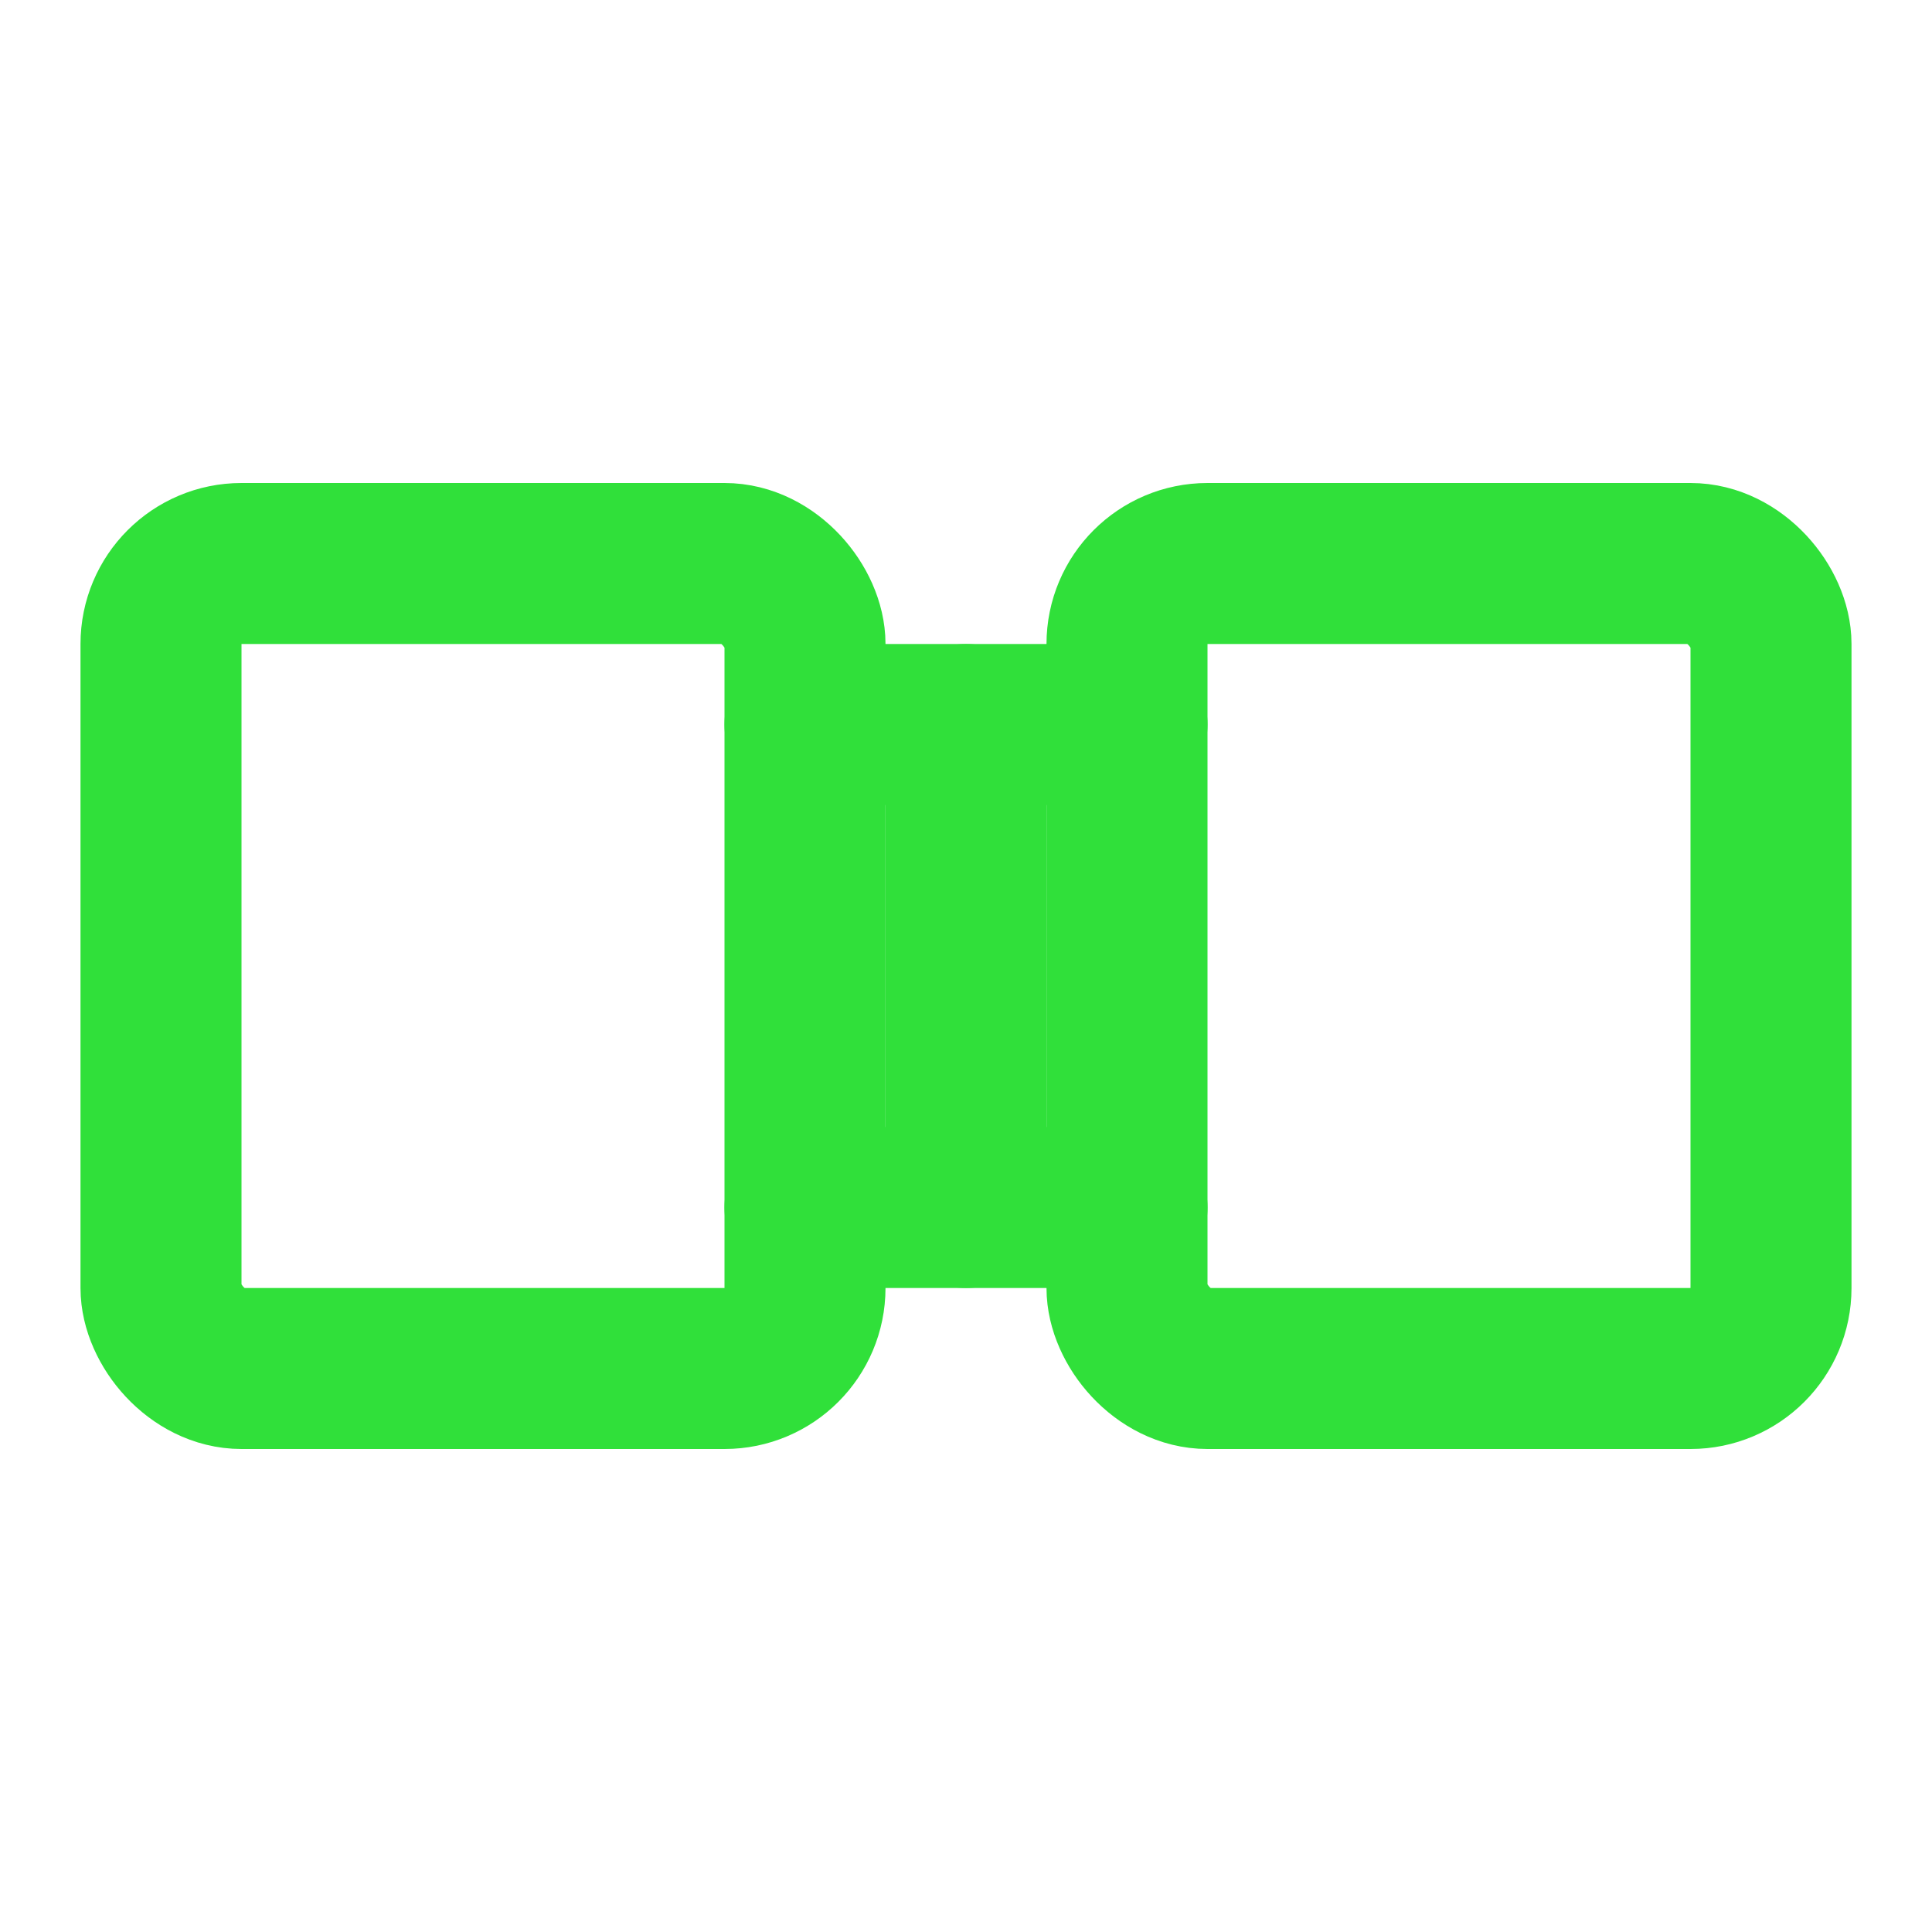
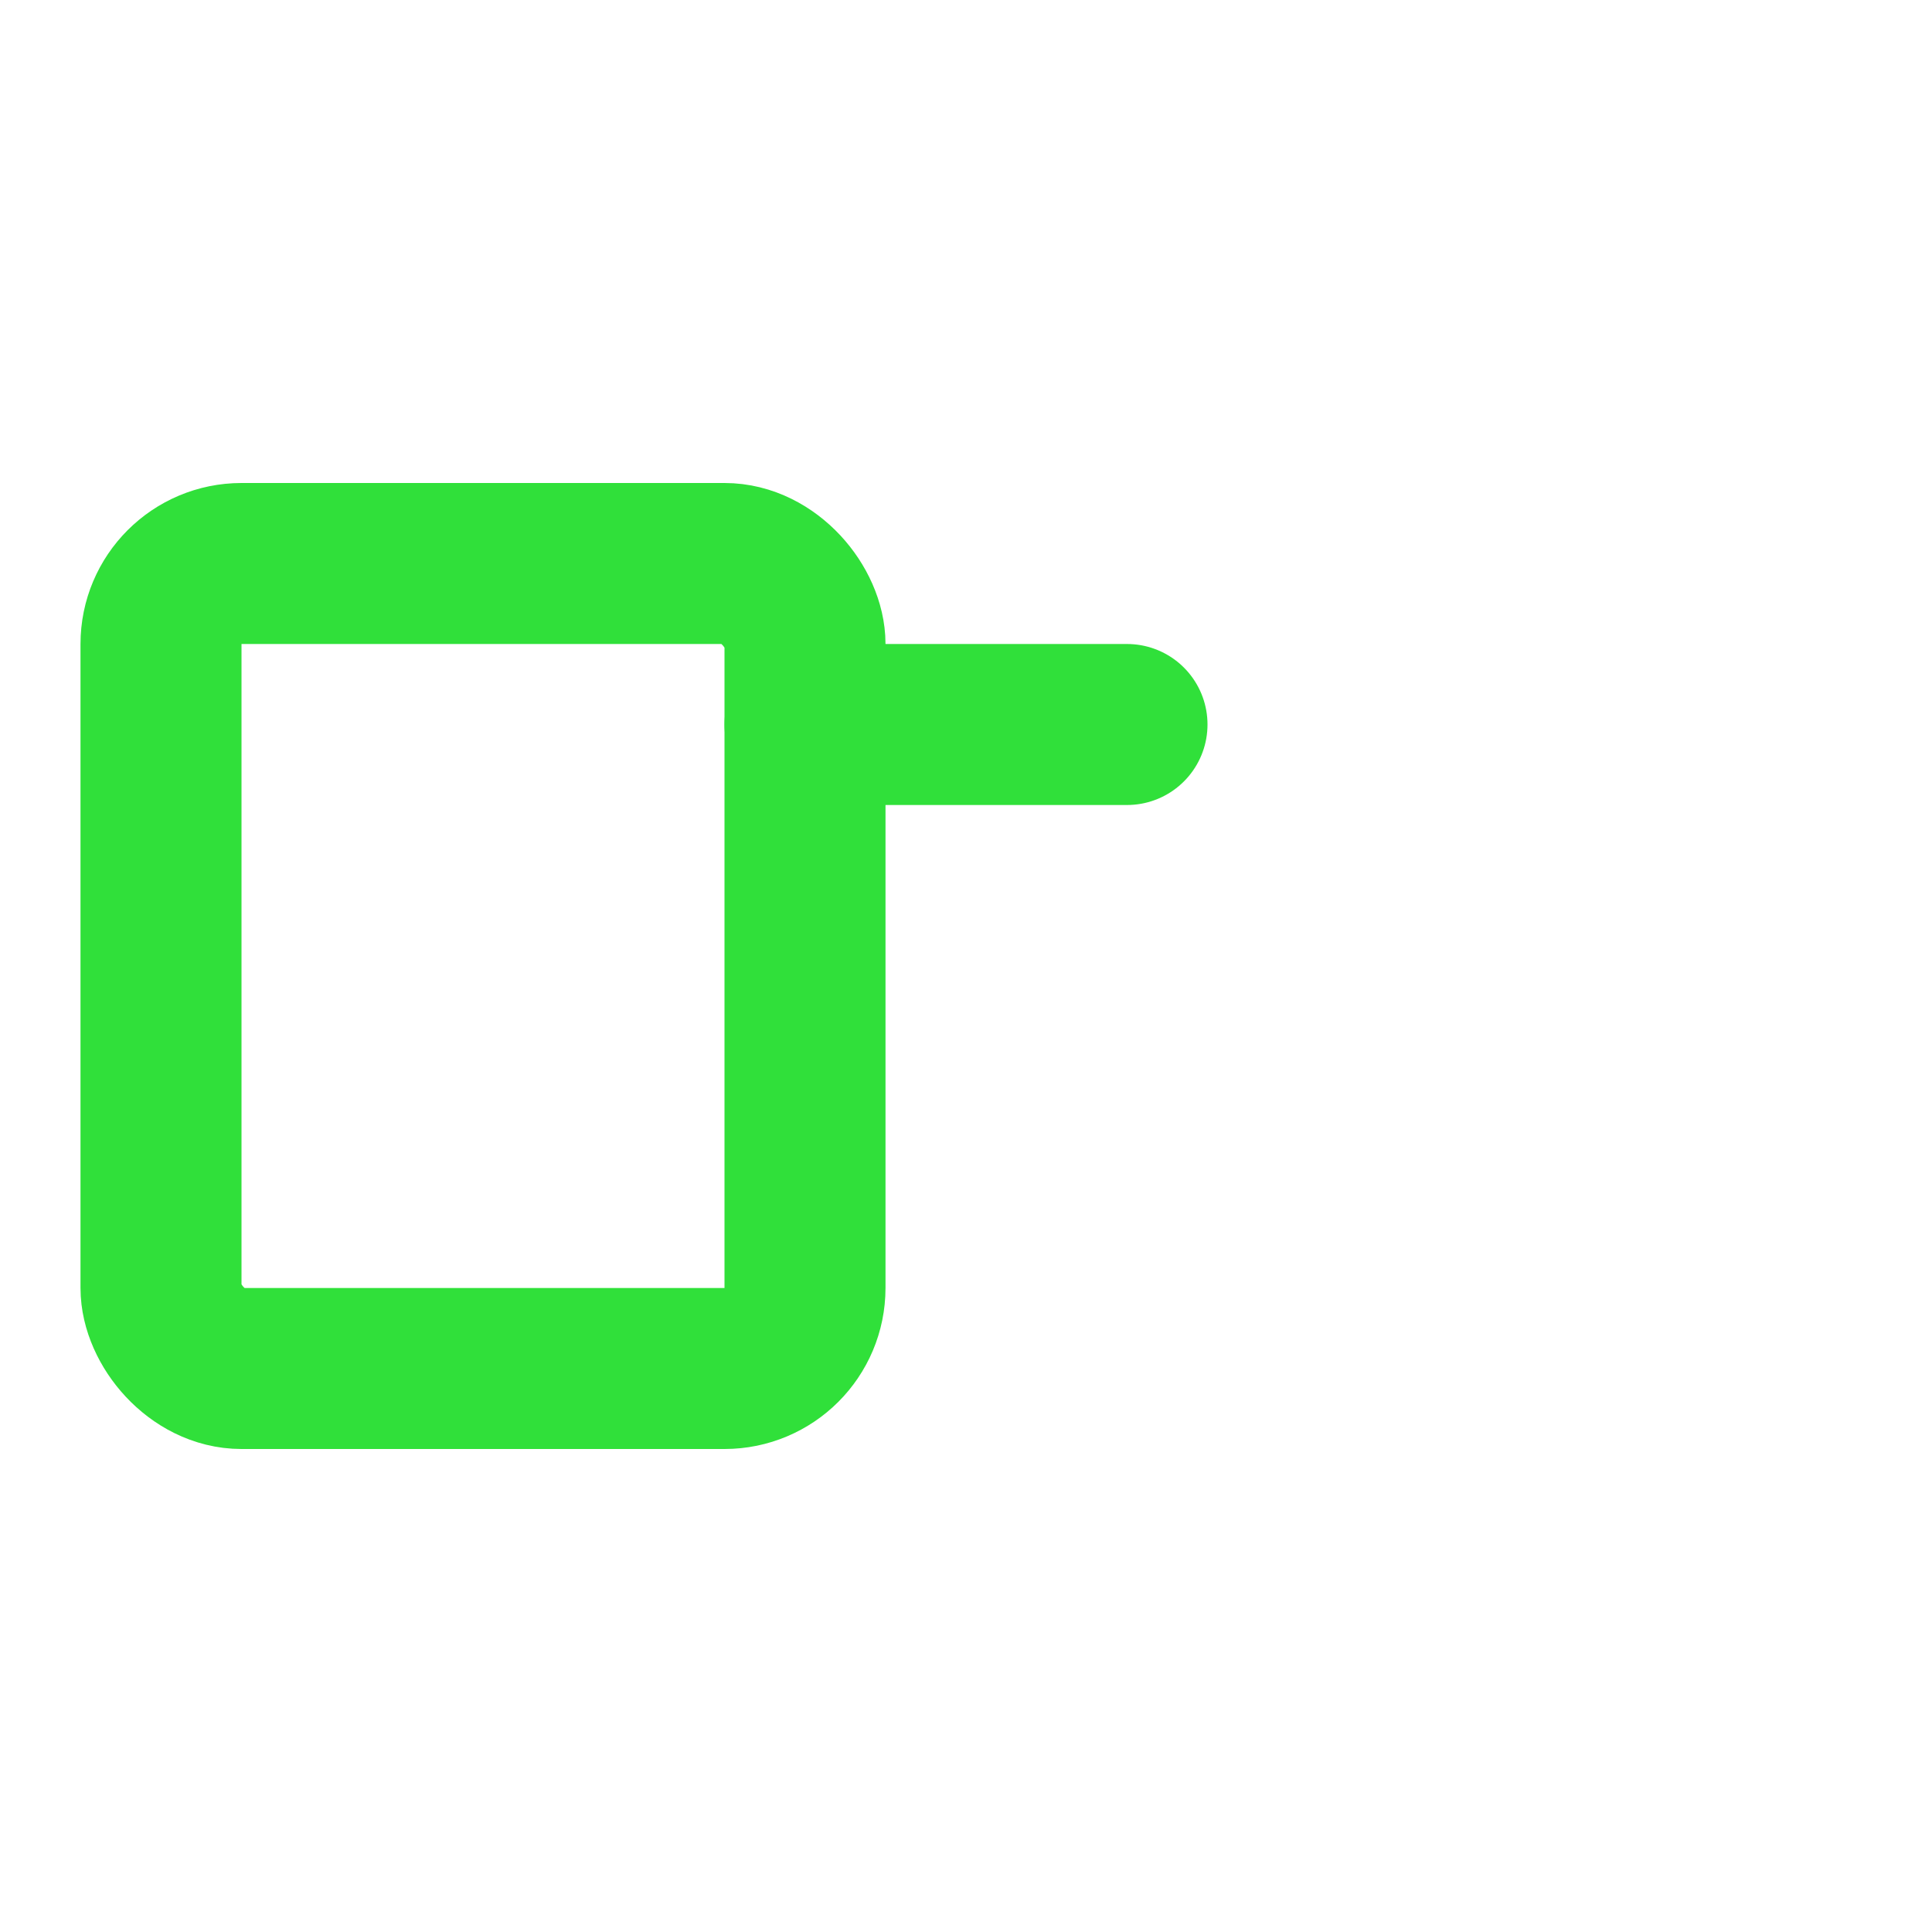
<svg xmlns="http://www.w3.org/2000/svg" width="48" height="48" viewBox="0 0 24 24" fill="none" stroke="#30e03a" stroke-width="2" stroke-linecap="round" stroke-linejoin="round">
  <rect x="2" y="7" width="8" height="10" rx="1" />
-   <rect x="14" y="7" width="8" height="10" rx="1" />
  <path d="M10 9h4" />
-   <path d="M10 15h4" />
-   <path d="M12 9v6" />
</svg>